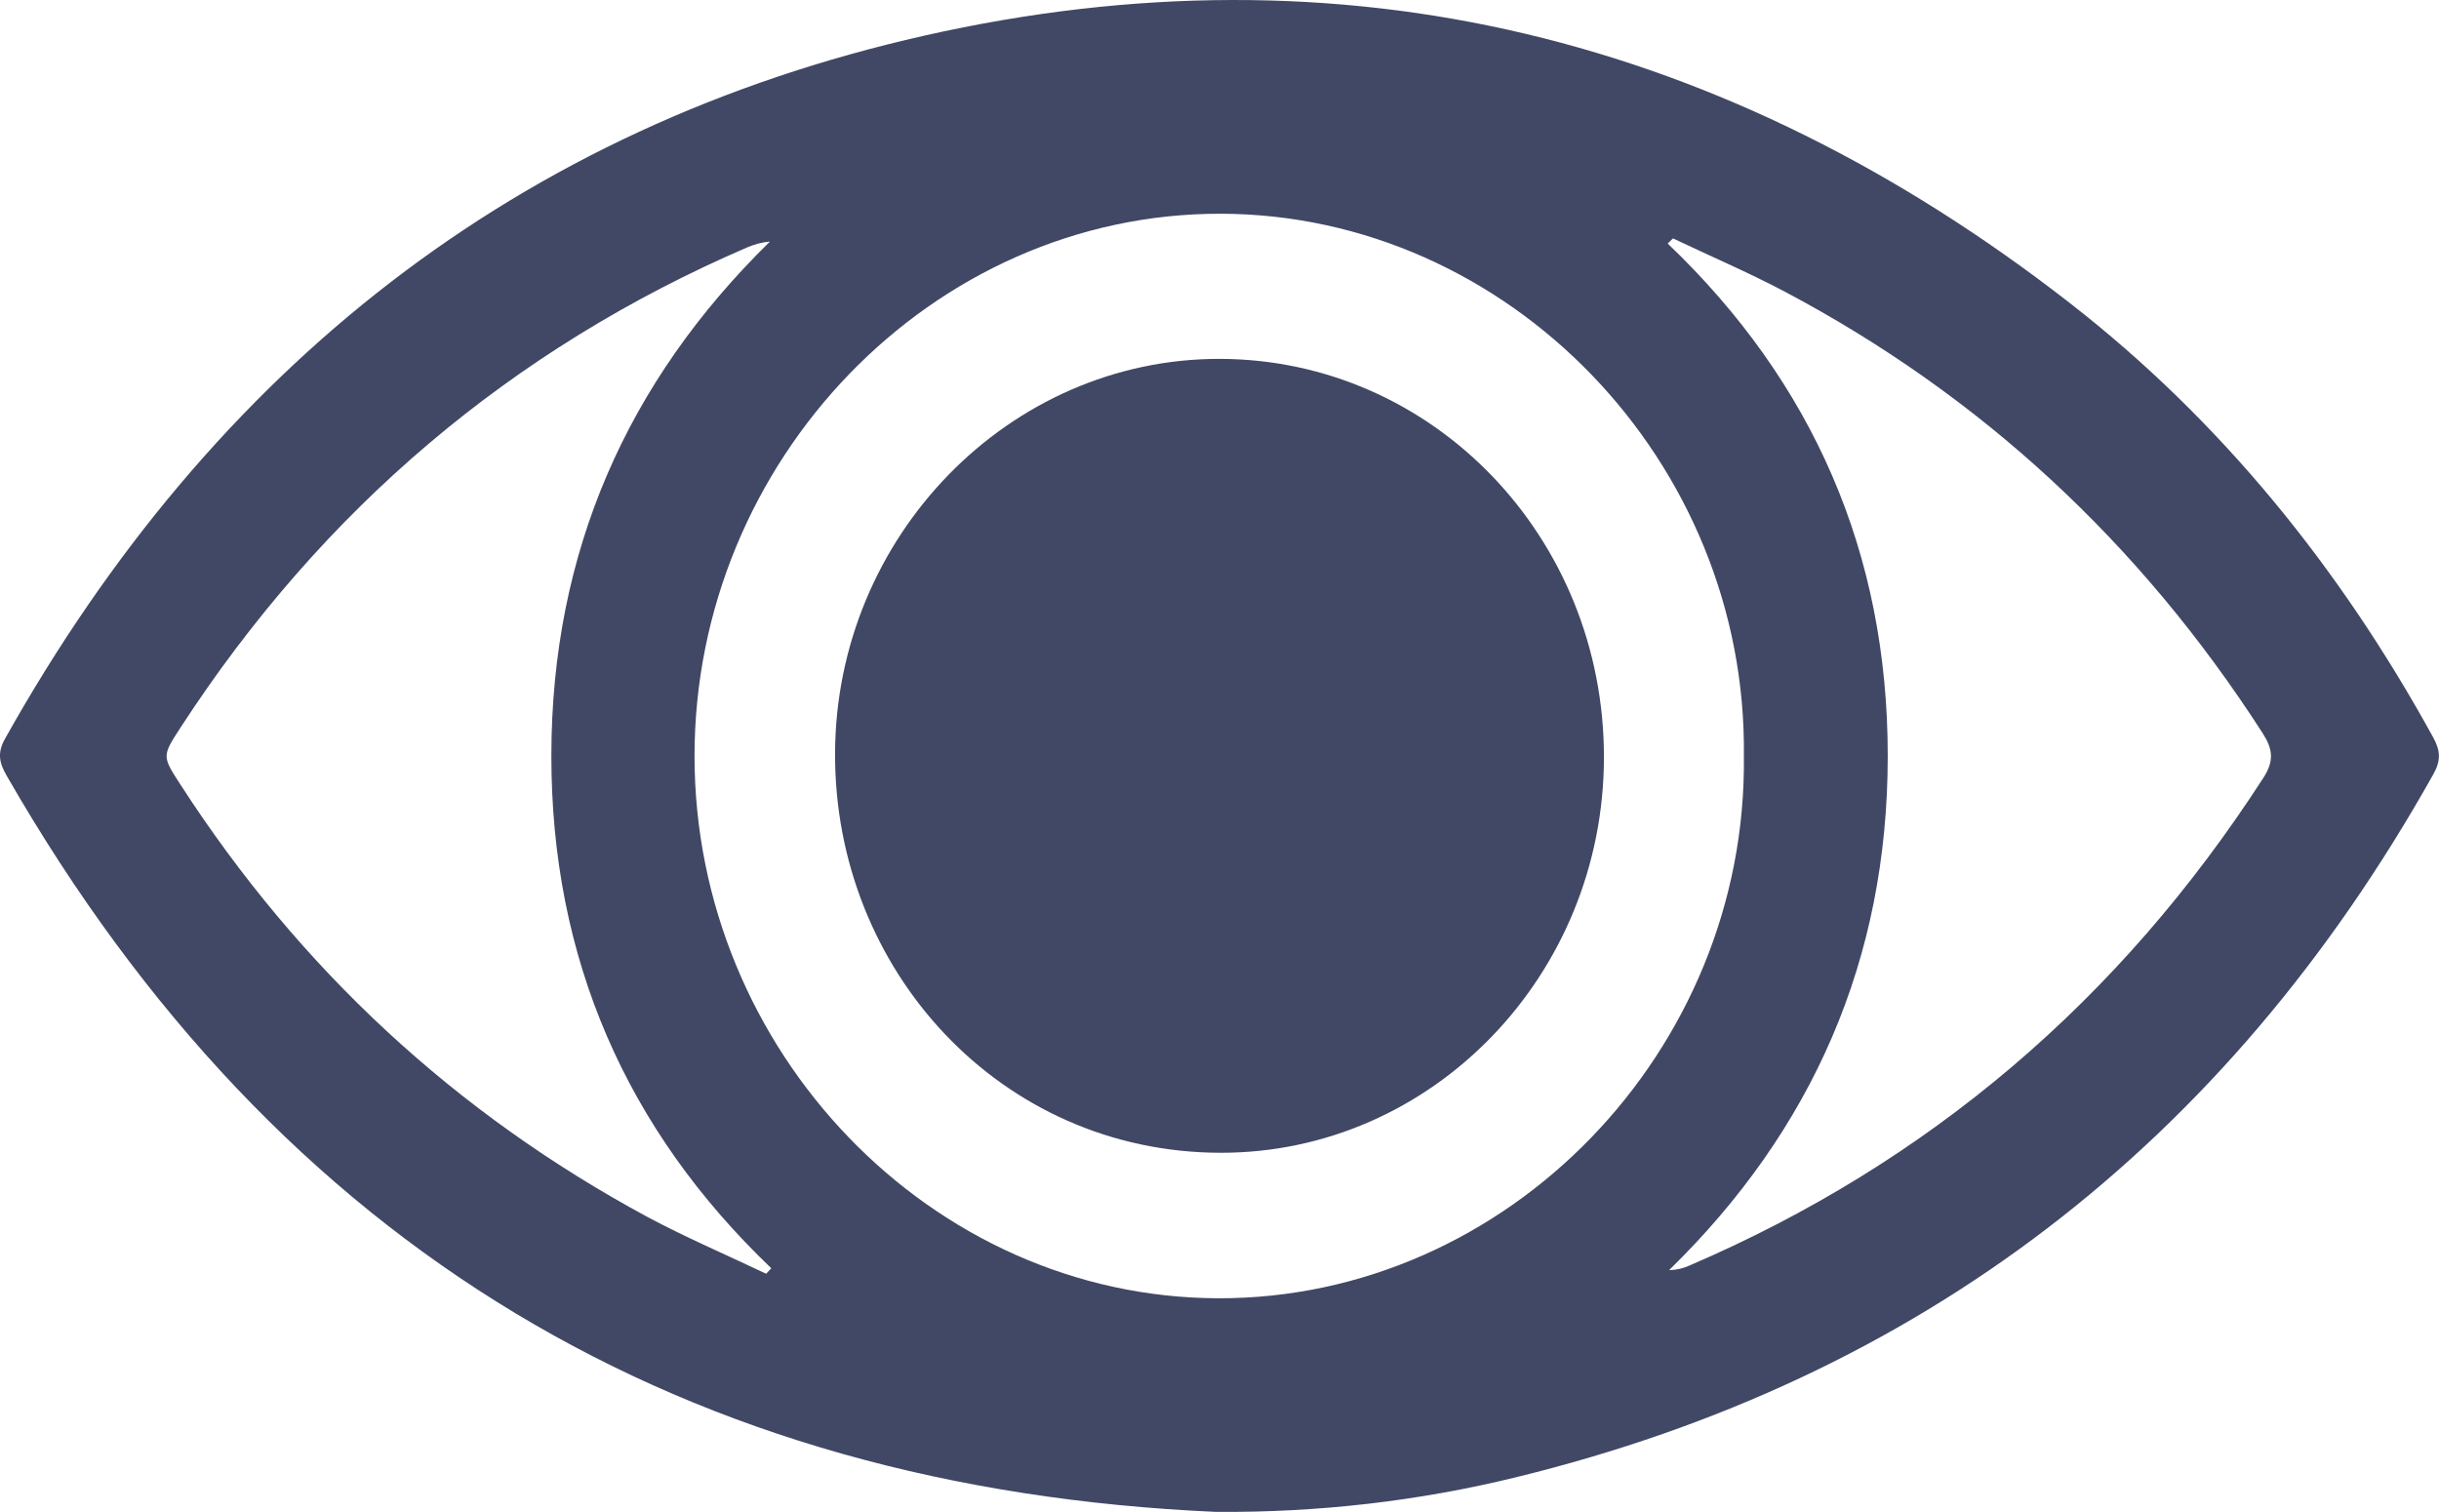
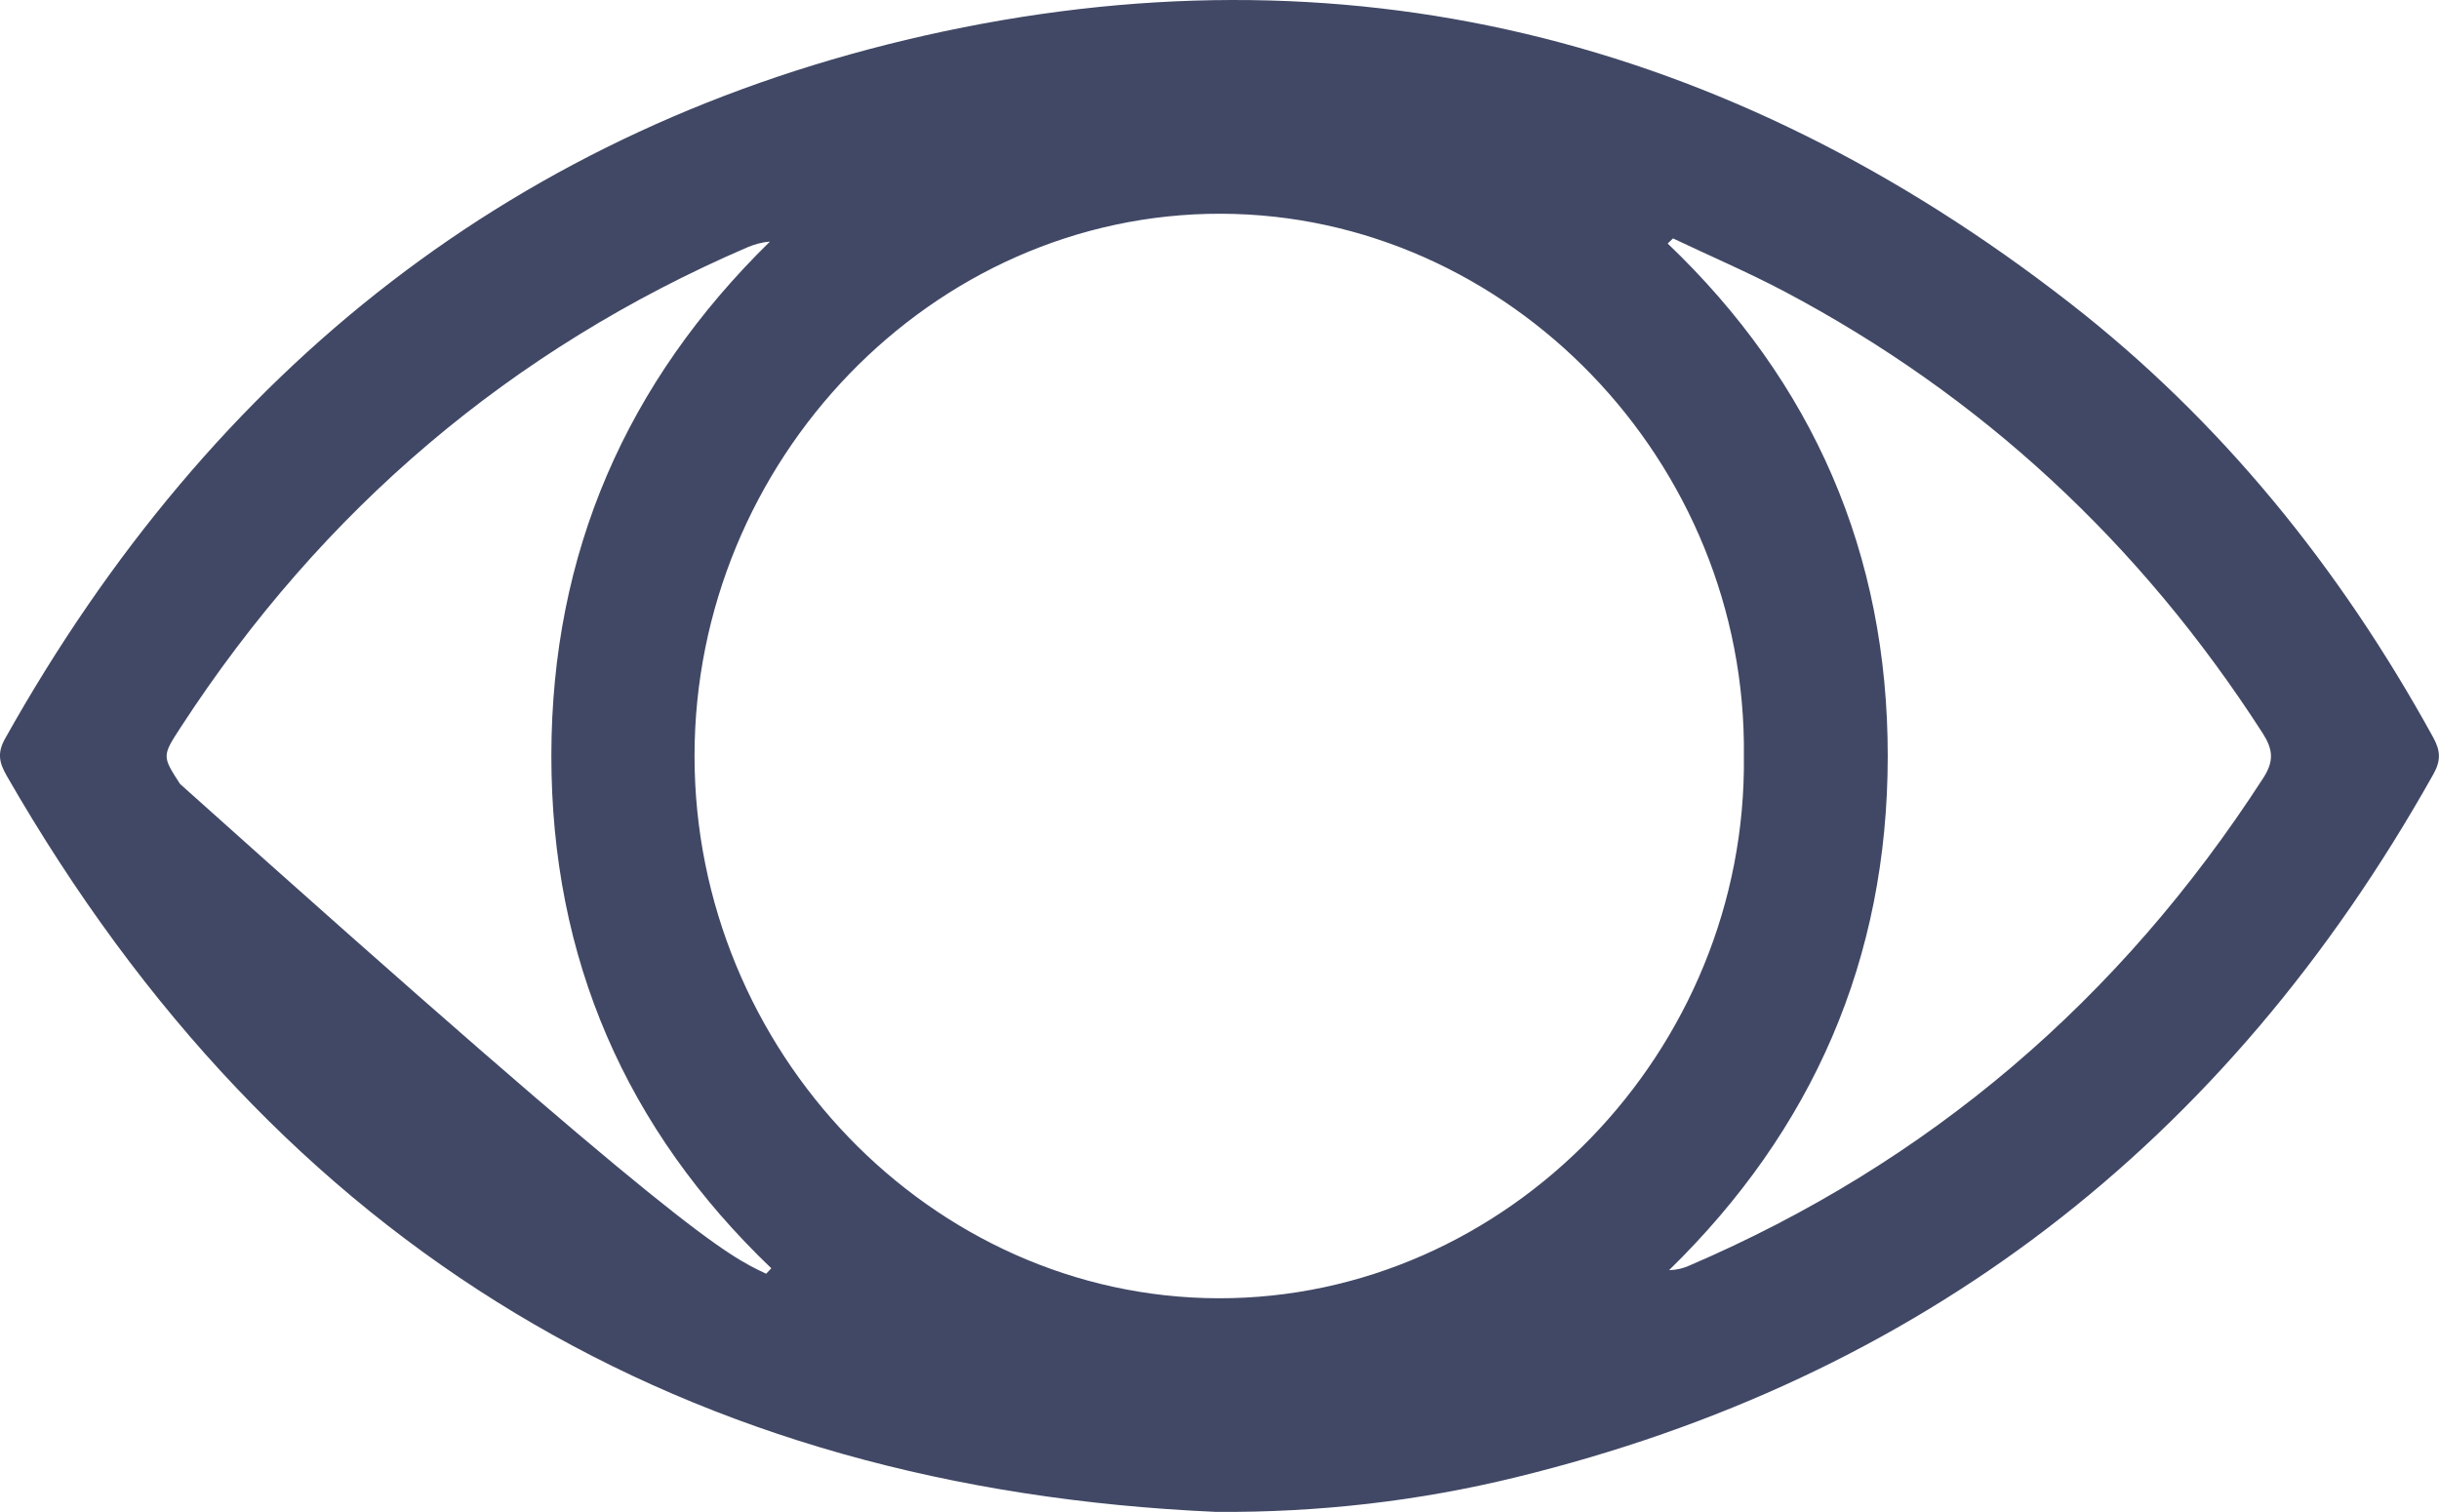
<svg xmlns="http://www.w3.org/2000/svg" width="50" height="31" viewBox="0 0 50 31" fill="none">
-   <path d="M24.933 30.998C14.085 30.519 5.733 25.646 0.139 15.908C-0.01 15.647 -0.066 15.447 0.104 15.144C4.372 7.522 10.645 2.605 18.952 0.73C27.54 -1.208 35.405 0.745 42.427 6.209C45.524 8.618 47.966 11.636 49.88 15.117C50.035 15.4 50.04 15.598 49.88 15.881C45.619 23.481 39.336 28.268 31.081 30.287C29.078 30.778 27.028 31.012 24.933 30.998ZM35.75 15.5C35.821 9.465 30.928 4.399 25.032 4.382C19.101 4.368 14.238 9.453 14.238 15.5C14.238 21.538 19.082 26.601 24.973 26.618C30.902 26.633 35.823 21.547 35.75 15.5ZM15.706 26.115C15.741 26.078 15.776 26.039 15.812 26.003C12.839 23.161 11.298 19.653 11.303 15.481C11.308 11.323 12.851 7.825 15.783 4.954C15.599 4.968 15.456 5.015 15.316 5.073C10.494 7.153 6.62 10.43 3.704 14.912C3.322 15.5 3.322 15.503 3.69 16.072C6.148 19.878 9.347 22.831 13.268 24.948C14.061 25.373 14.892 25.727 15.706 26.115ZM34.297 4.888C34.261 4.922 34.224 4.959 34.188 4.993C37.161 7.834 38.704 11.34 38.699 15.512C38.697 19.672 37.154 23.173 34.216 26.042C34.379 26.037 34.507 26.003 34.629 25.949C39.532 23.845 43.453 20.51 46.4 15.947C46.621 15.603 46.598 15.364 46.383 15.029C43.873 11.13 40.61 8.108 36.578 5.974C35.833 5.581 35.056 5.249 34.297 4.888Z" fill="#414865" />
-   <path d="M32.881 15.527C32.879 19.99 29.359 23.642 25.02 23.635C20.509 23.627 17.102 19.887 17.119 15.442C17.136 10.996 20.691 7.346 25.013 7.358C29.375 7.371 32.884 11.013 32.881 15.527Z" fill="#414865" />
+   <path d="M24.933 30.998C14.085 30.519 5.733 25.646 0.139 15.908C-0.01 15.647 -0.066 15.447 0.104 15.144C4.372 7.522 10.645 2.605 18.952 0.73C27.54 -1.208 35.405 0.745 42.427 6.209C45.524 8.618 47.966 11.636 49.88 15.117C50.035 15.4 50.04 15.598 49.88 15.881C45.619 23.481 39.336 28.268 31.081 30.287C29.078 30.778 27.028 31.012 24.933 30.998ZM35.75 15.5C35.821 9.465 30.928 4.399 25.032 4.382C19.101 4.368 14.238 9.453 14.238 15.5C14.238 21.538 19.082 26.601 24.973 26.618C30.902 26.633 35.823 21.547 35.75 15.5ZM15.706 26.115C15.741 26.078 15.776 26.039 15.812 26.003C12.839 23.161 11.298 19.653 11.303 15.481C11.308 11.323 12.851 7.825 15.783 4.954C15.599 4.968 15.456 5.015 15.316 5.073C10.494 7.153 6.62 10.43 3.704 14.912C3.322 15.5 3.322 15.503 3.69 16.072C14.061 25.373 14.892 25.727 15.706 26.115ZM34.297 4.888C34.261 4.922 34.224 4.959 34.188 4.993C37.161 7.834 38.704 11.34 38.699 15.512C38.697 19.672 37.154 23.173 34.216 26.042C34.379 26.037 34.507 26.003 34.629 25.949C39.532 23.845 43.453 20.51 46.4 15.947C46.621 15.603 46.598 15.364 46.383 15.029C43.873 11.13 40.61 8.108 36.578 5.974C35.833 5.581 35.056 5.249 34.297 4.888Z" fill="#414865" />
</svg>